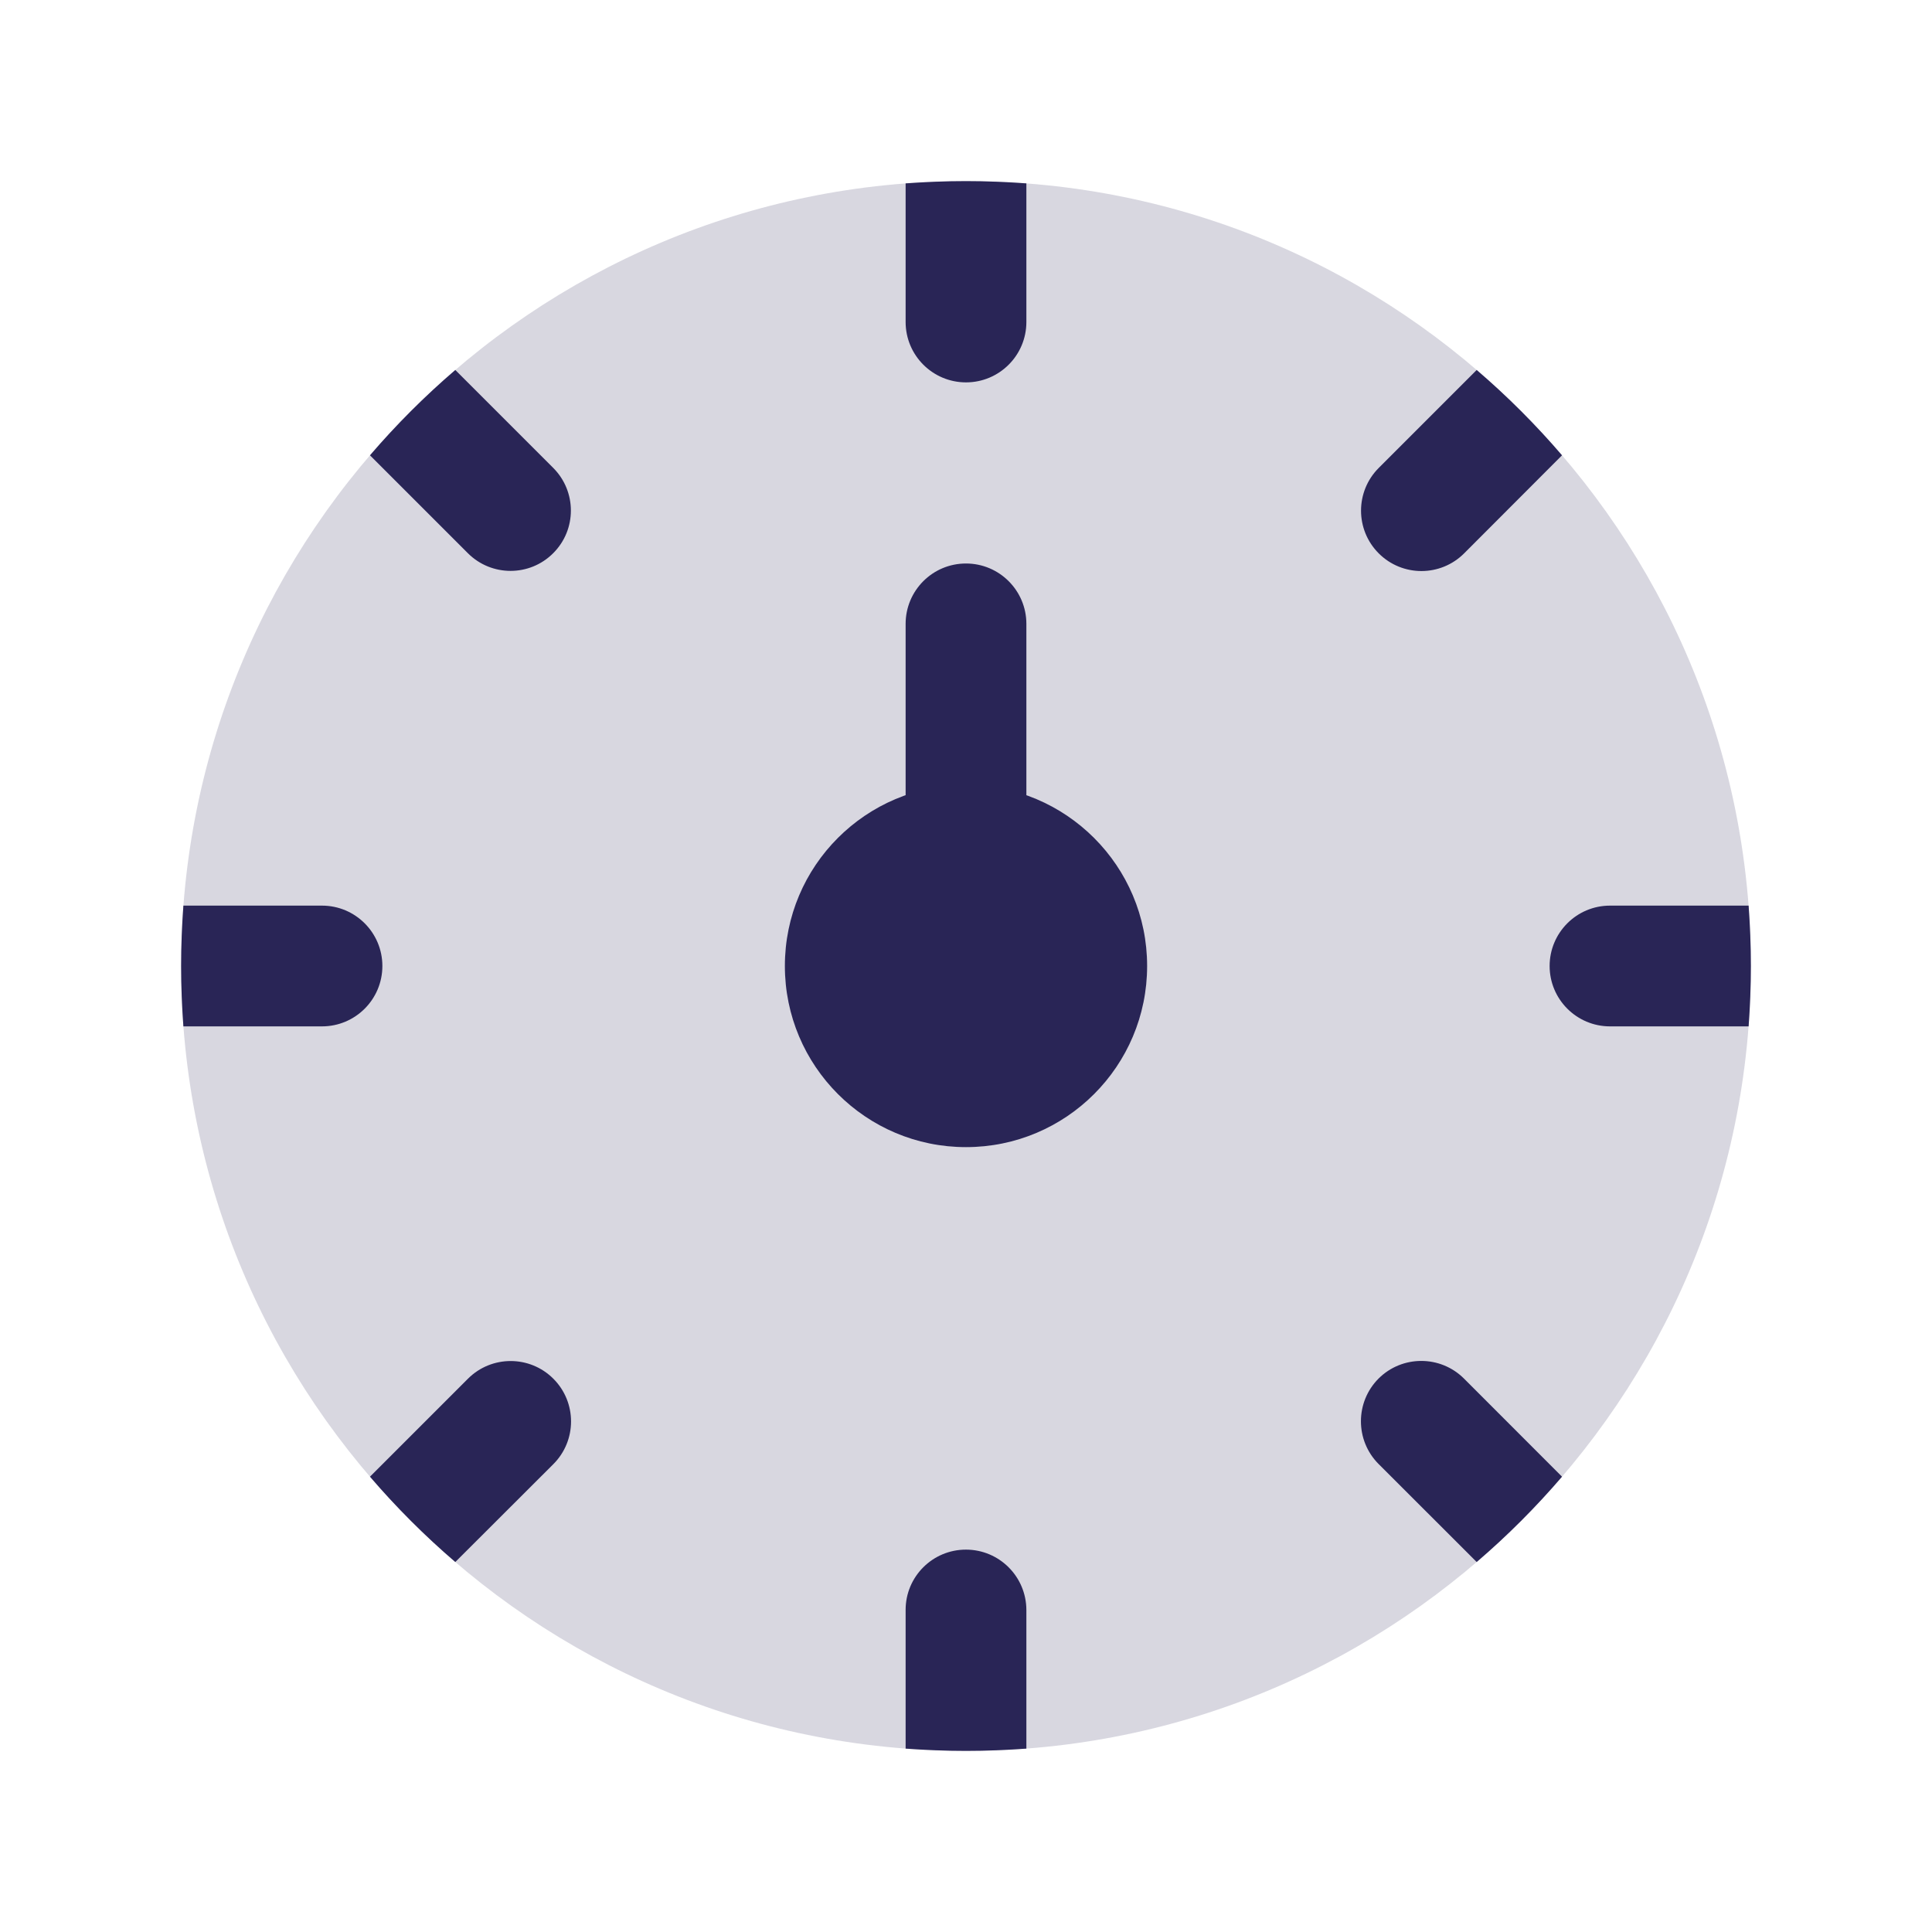
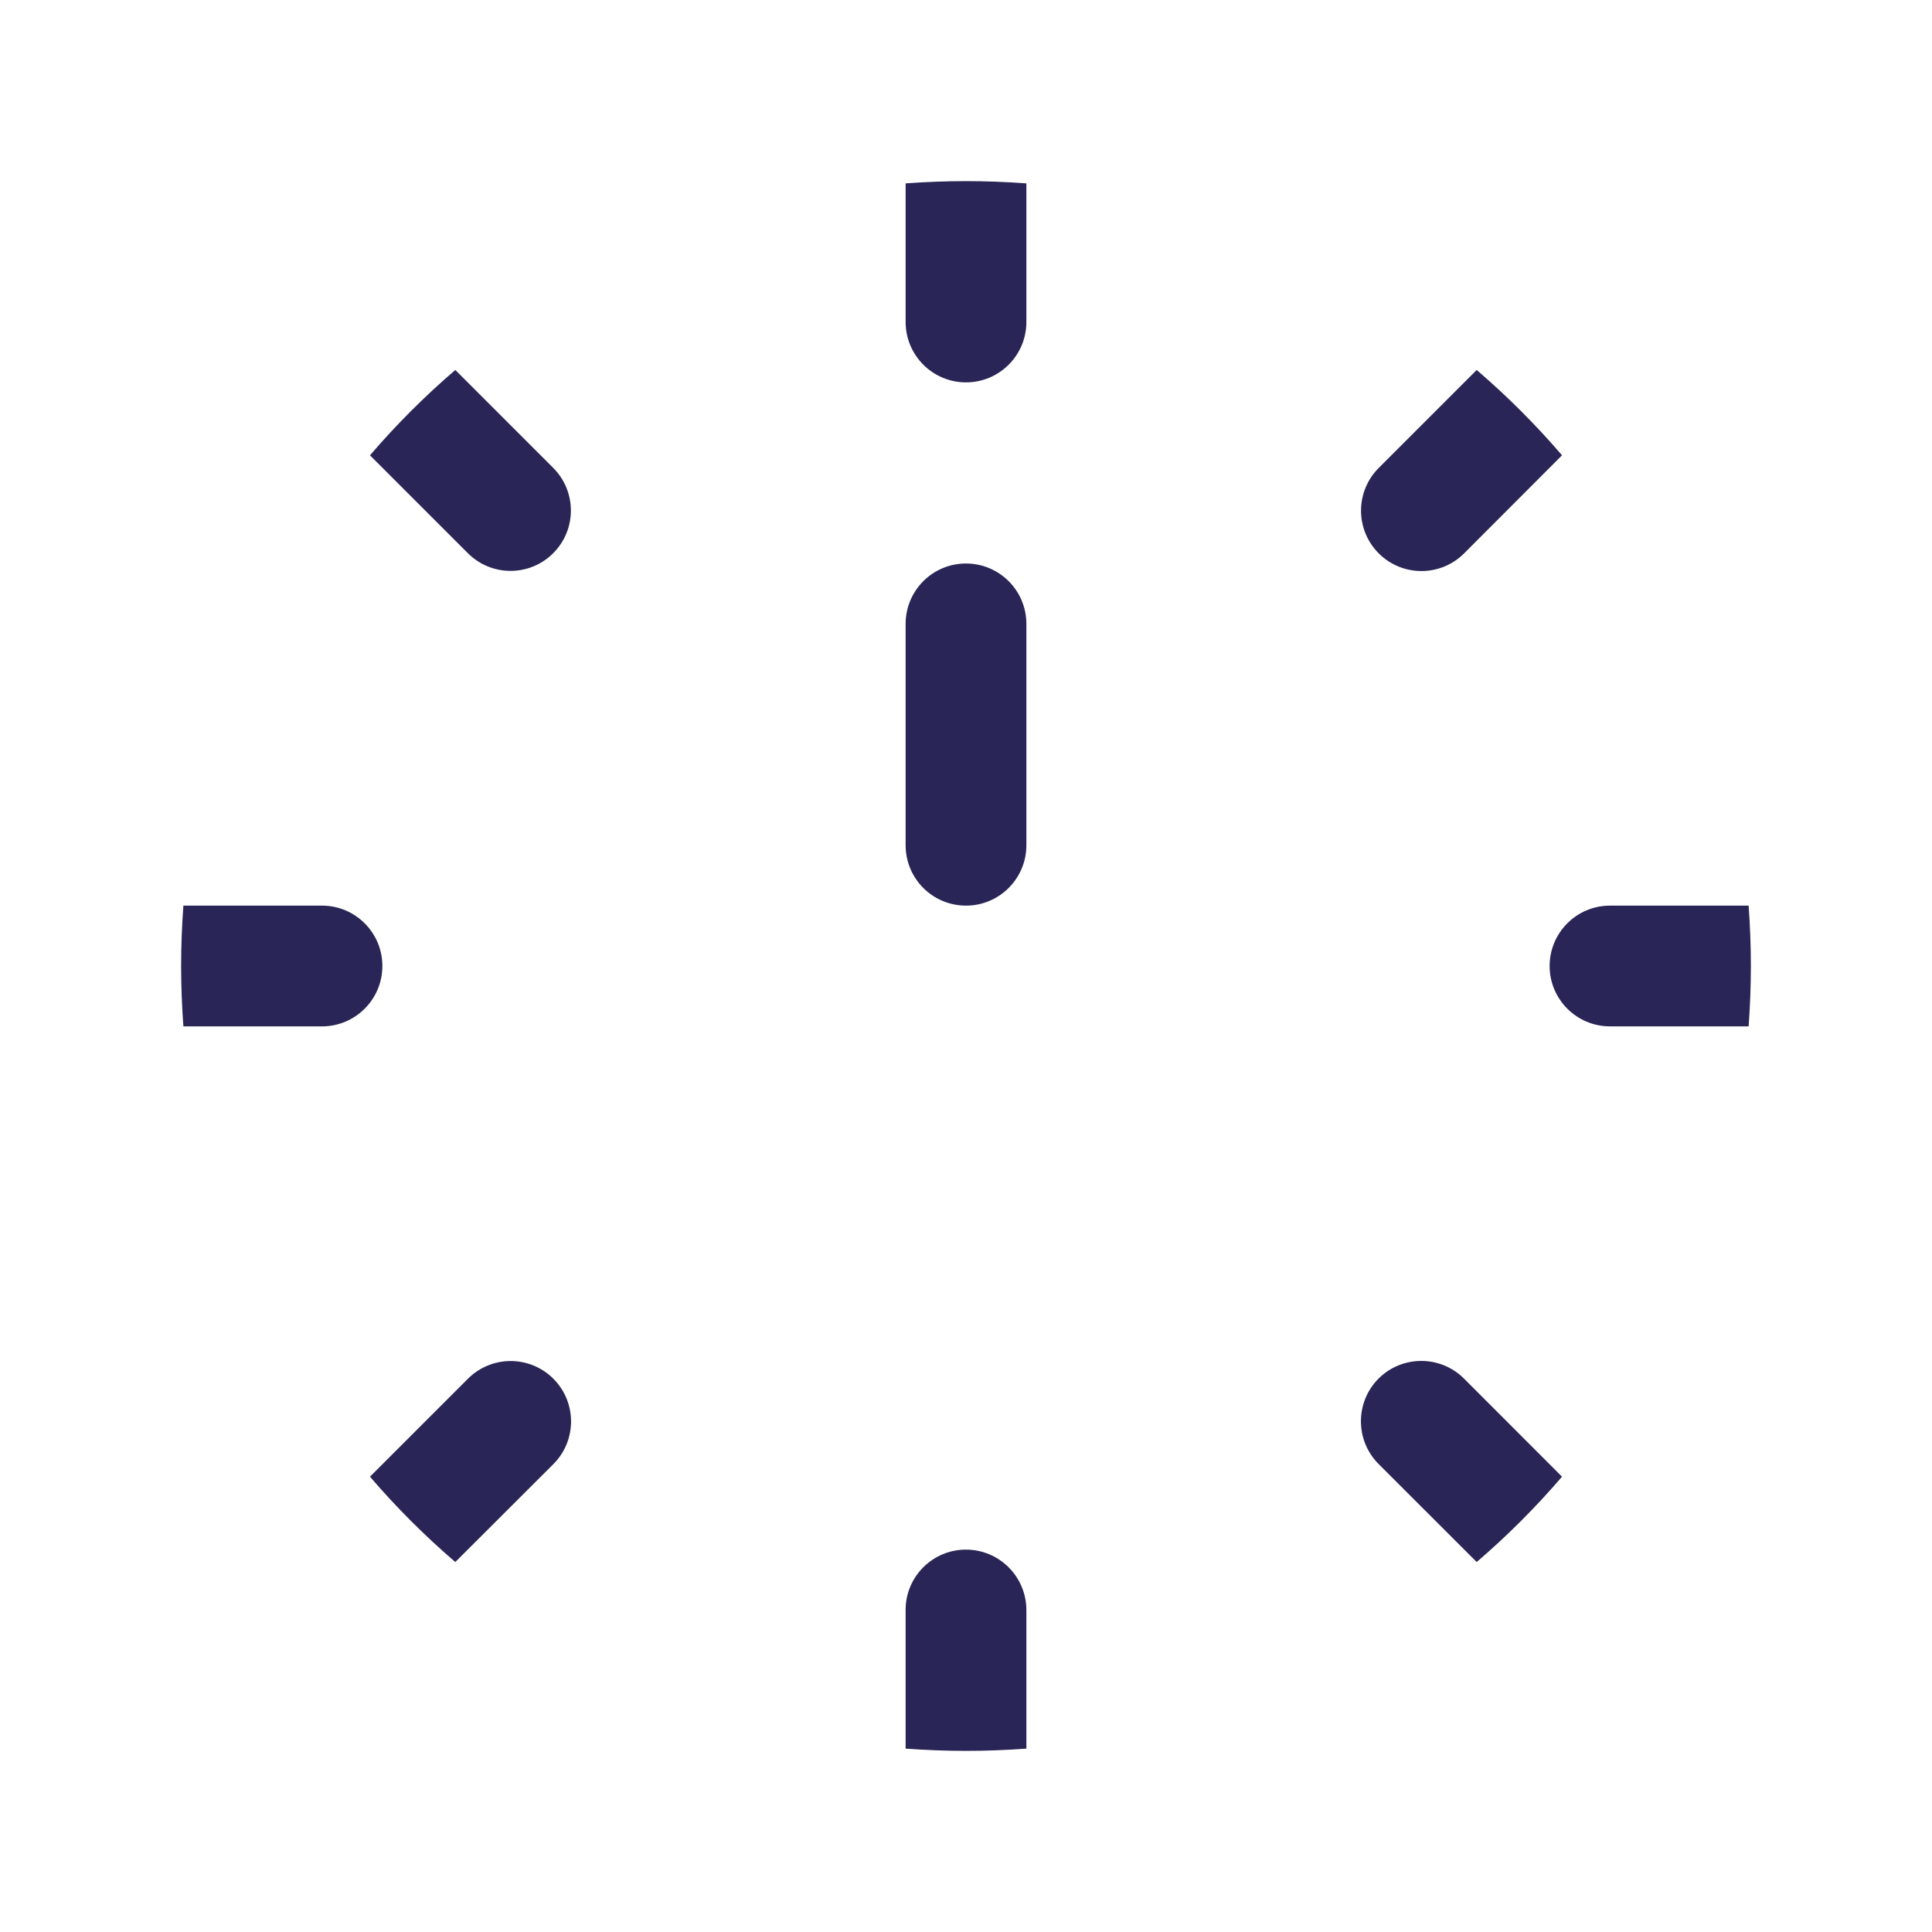
<svg xmlns="http://www.w3.org/2000/svg" width="24" height="24" viewBox="0 0 24 24" fill="none">
-   <path d="M12 21.75C17.385 21.75 21.75 17.385 21.75 12C21.75 6.615 17.385 2.25 12 2.25C6.615 2.25 2.25 6.615 2.25 12C2.25 17.385 6.615 21.75 12 21.75Z" fill="#292556" fill-opacity="0.18" />
  <path fill-rule="evenodd" clip-rule="evenodd" d="M11.25 2.278V4C11.25 4.414 11.586 4.75 12 4.75C12.414 4.75 12.75 4.414 12.75 4V2.278C12.502 2.26 12.252 2.25 12 2.25C11.748 2.25 11.498 2.26 11.25 2.278ZM18.344 4.596L17.127 5.813C16.834 6.106 16.834 6.581 17.127 6.874C17.42 7.167 17.895 7.167 18.188 6.874L19.404 5.656C19.078 5.276 18.724 4.922 18.344 4.596ZM21.722 11.25H20C19.586 11.25 19.25 11.586 19.25 12C19.25 12.414 19.586 12.75 20 12.75H21.722C21.74 12.502 21.75 12.252 21.75 12C21.75 11.748 21.74 11.498 21.722 11.25ZM19.404 18.344L18.186 17.125C17.893 16.833 17.418 16.833 17.125 17.125C16.833 17.418 16.833 17.893 17.125 18.186L18.344 19.404C18.724 19.078 19.078 18.724 19.404 18.344ZM12.75 21.722L12.75 20C12.749 19.586 12.414 19.25 11.999 19.25C11.585 19.25 11.249 19.586 11.25 20L11.25 21.722C11.498 21.74 11.748 21.75 12 21.75C12.252 21.75 12.502 21.74 12.75 21.722ZM5.656 19.404L6.874 18.188C7.167 17.895 7.167 17.42 6.874 17.127C6.581 16.834 6.106 16.834 5.813 17.127L4.596 18.344C4.922 18.724 5.276 19.078 5.656 19.404ZM2.278 12.75H4C4.414 12.75 4.75 12.414 4.75 12C4.75 11.586 4.414 11.25 4 11.25H2.278C2.26 11.498 2.25 11.748 2.25 12C2.25 12.252 2.26 12.502 2.278 12.75ZM4.596 5.656L5.812 6.872C6.105 7.165 6.58 7.165 6.872 6.872C7.165 6.58 7.165 6.105 6.872 5.812L5.656 4.596C5.276 4.922 4.922 5.276 4.596 5.656ZM12.75 7.75C12.75 7.336 12.414 7 12 7C11.585 7 11.25 7.336 11.25 7.75V10.5C11.25 10.914 11.585 11.25 12 11.25C12.414 11.25 12.75 10.914 12.75 10.5V7.75Z" fill="#292556" />
-   <path d="M11.999 9.75C10.757 9.75 9.75 10.757 9.75 12C9.75 13.242 10.757 14.25 12 14.25C13.243 14.25 14.25 13.243 14.25 12C14.25 10.757 13.242 9.75 11.999 9.75Z" fill="#292556" />
</svg>